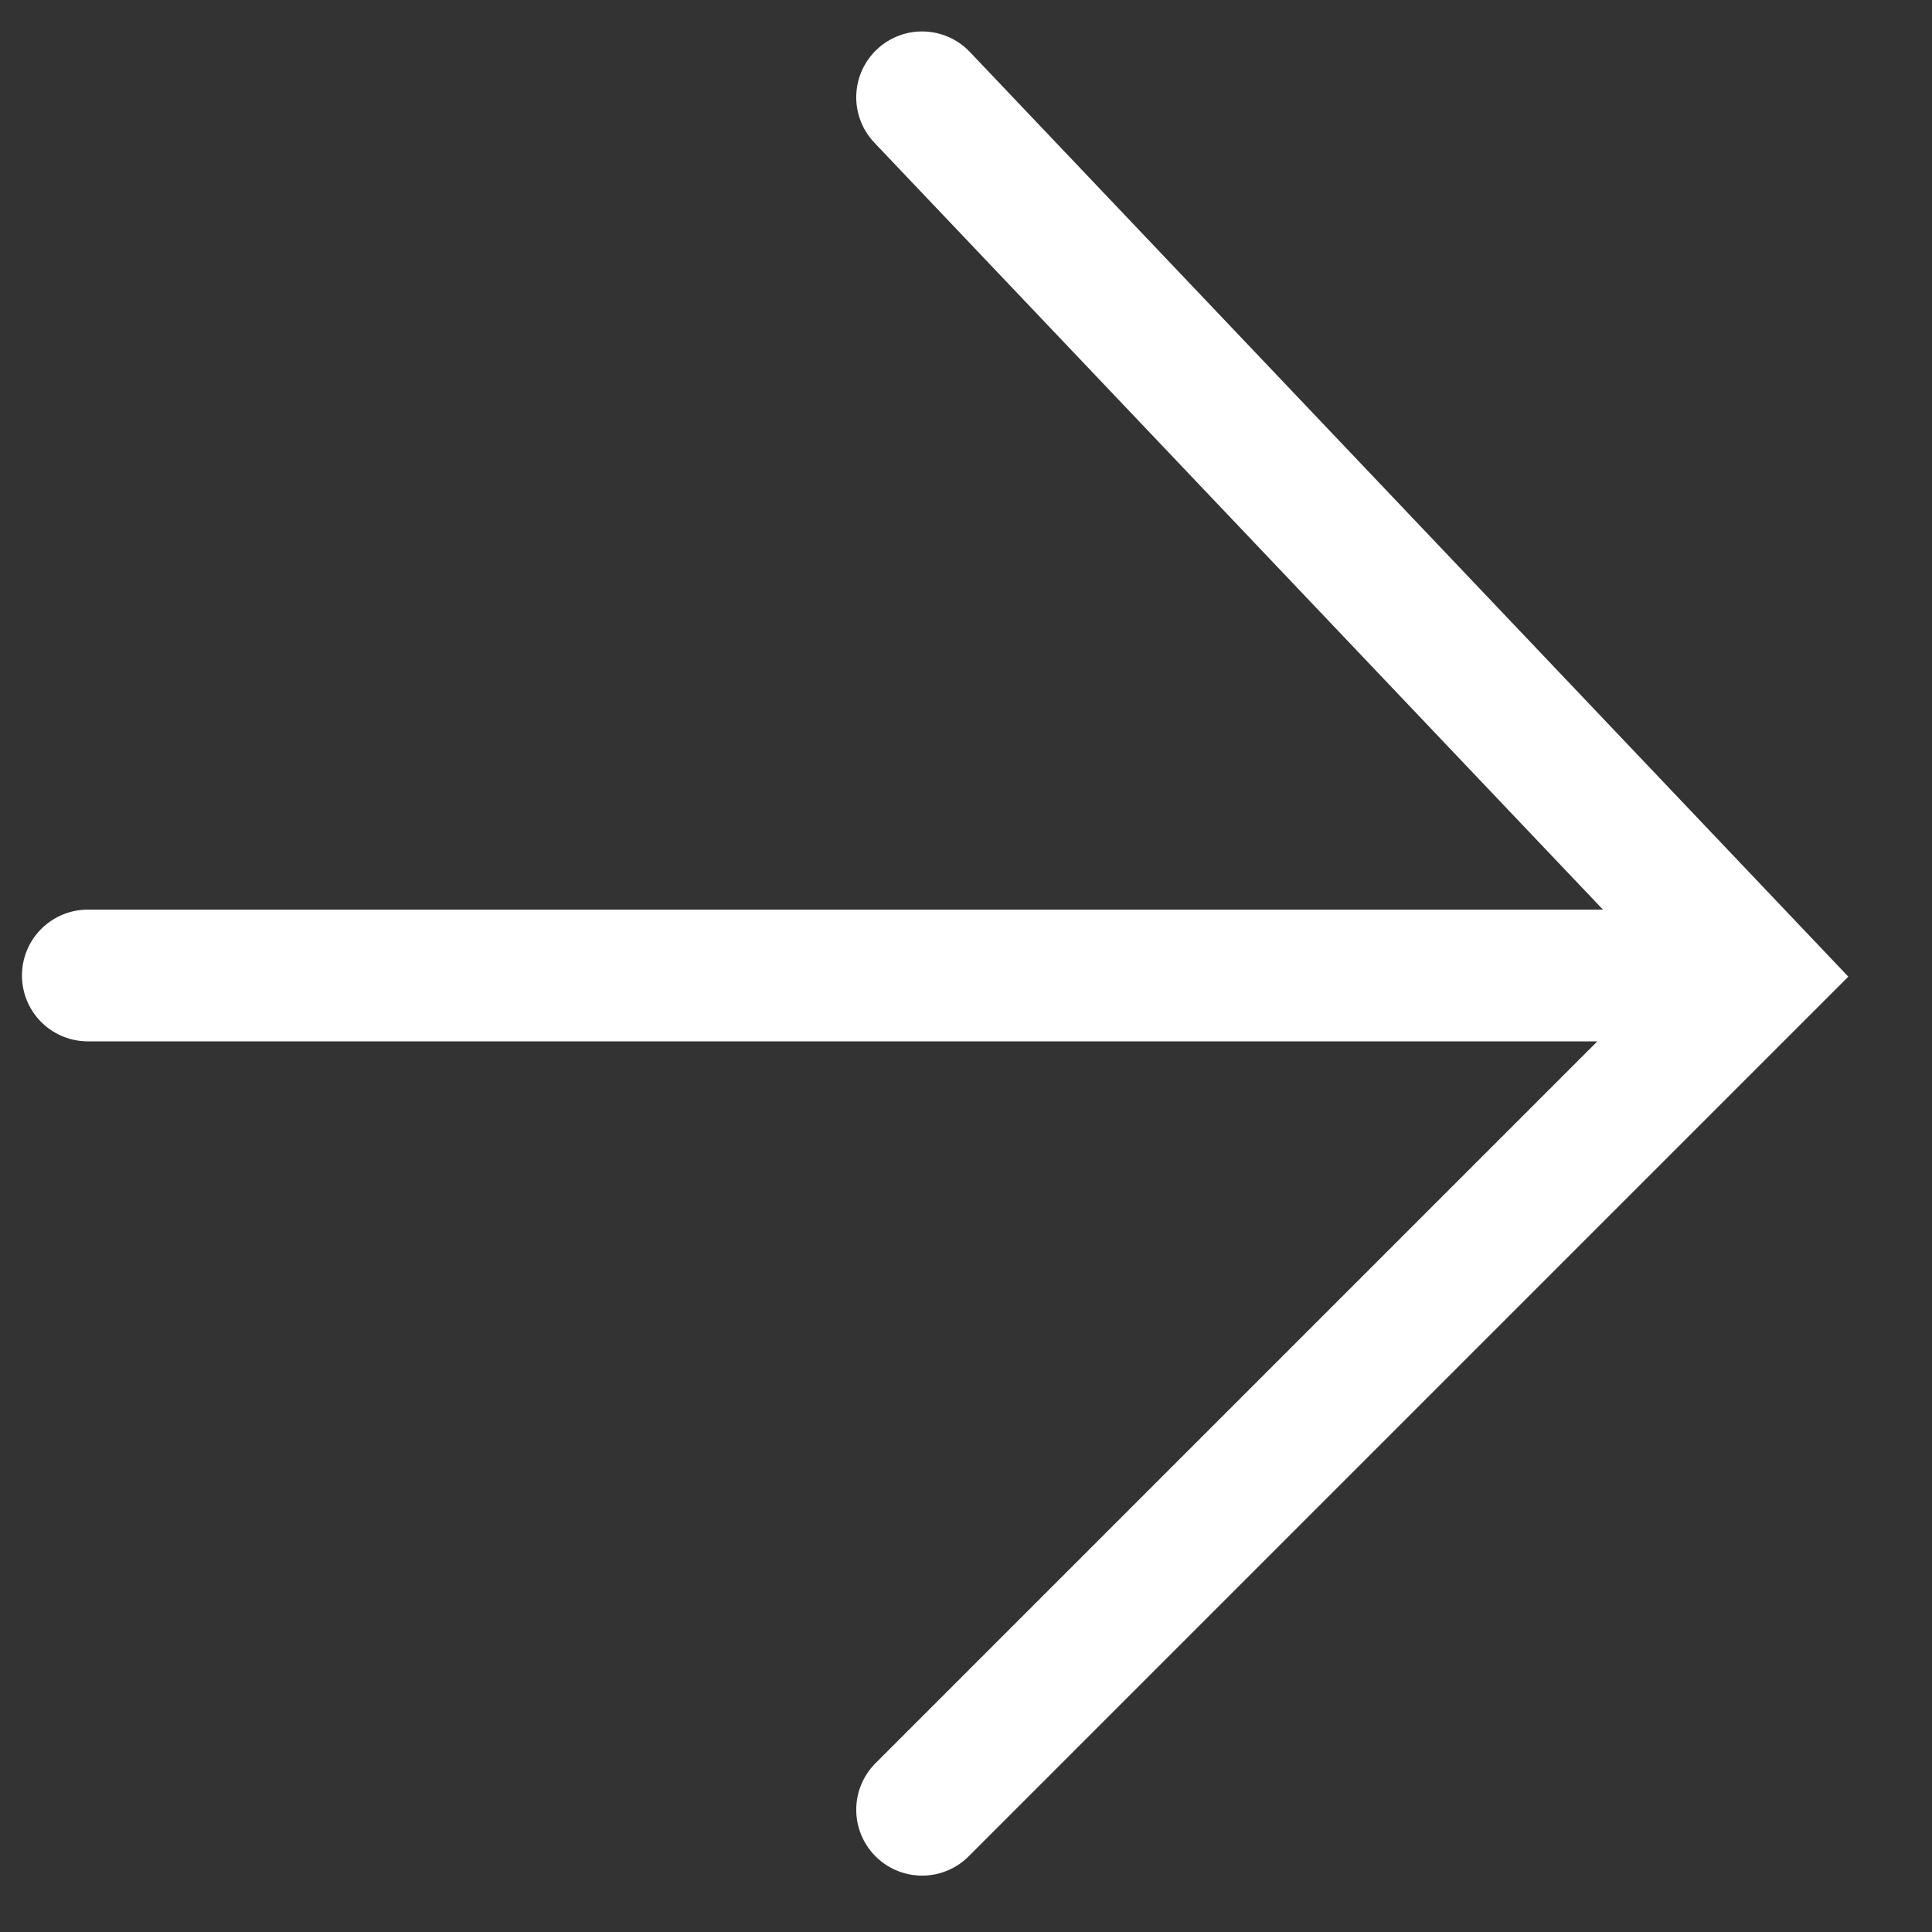
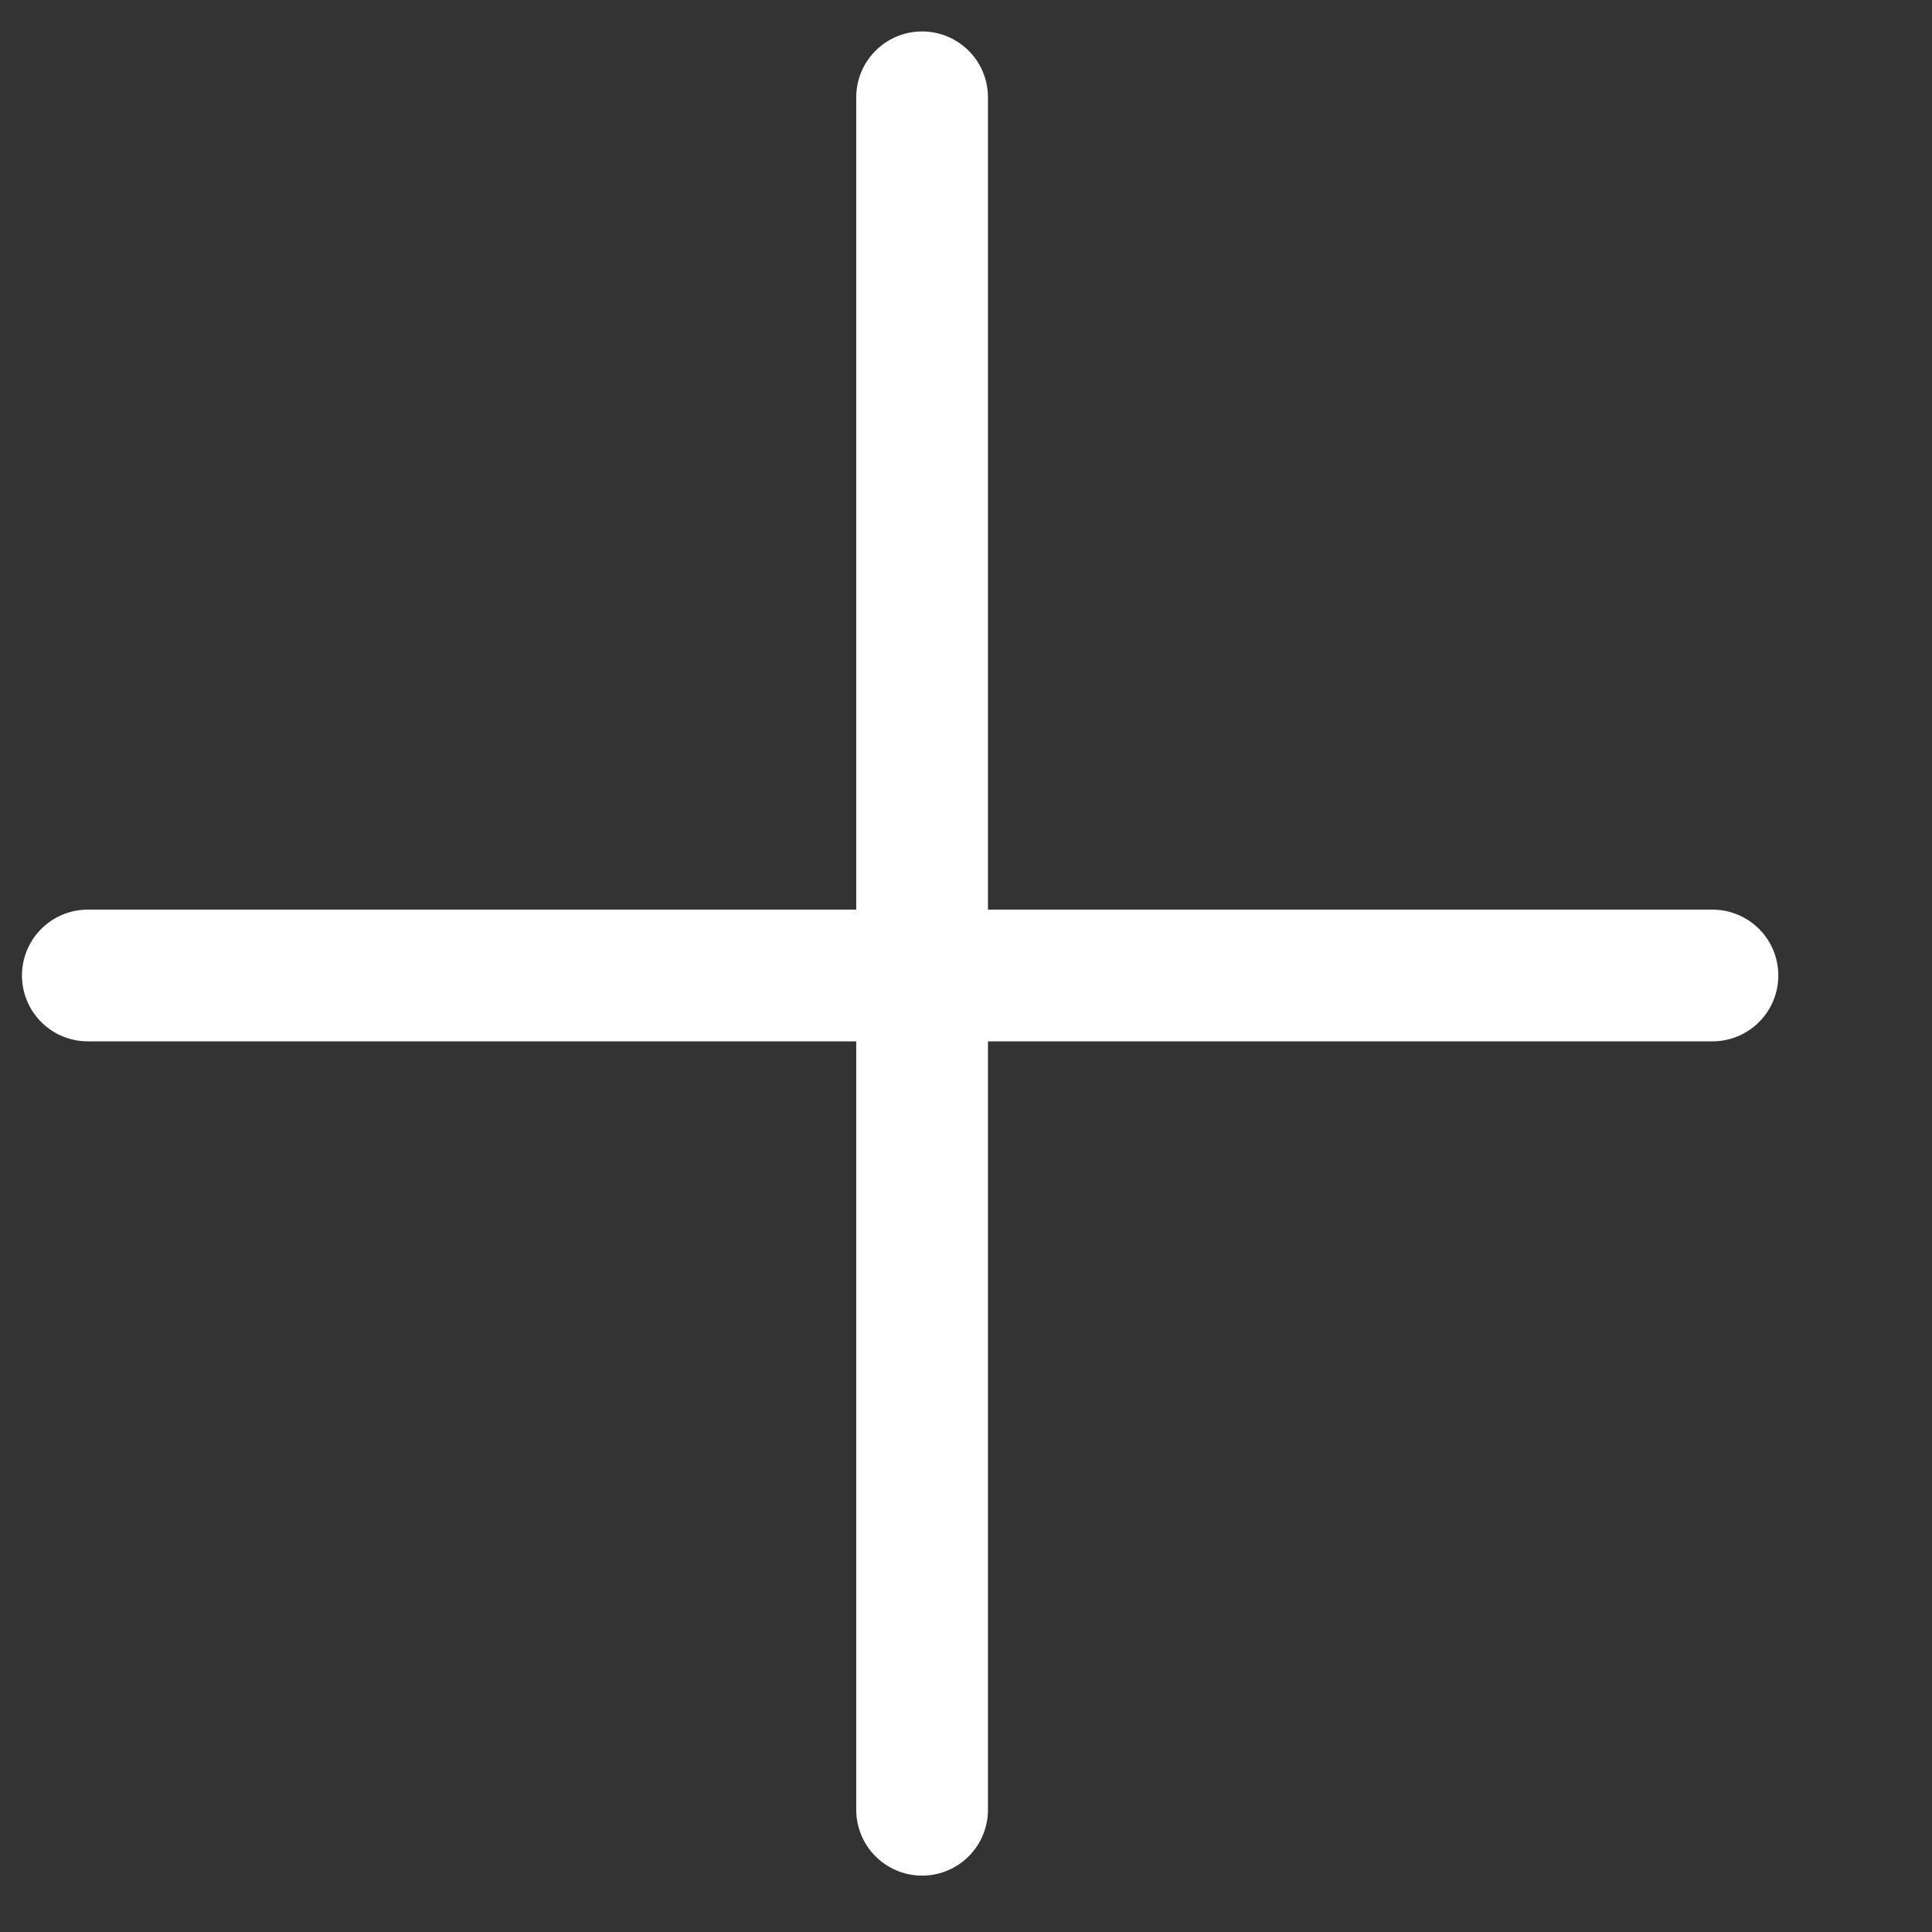
<svg xmlns="http://www.w3.org/2000/svg" width="22" height="22" viewBox="0 0 22 22" fill="none">
  <rect x="0" y="0" width="22" height="22" fill="#333333" stroke="none" />
-   <path d="M19.5 11.108H1M10.5 20.608L20 11.108L10.5 1.108" stroke="white" stroke-width="1.5" stroke-linecap="round" />
+   <path d="M19.5 11.108H1M10.5 20.608L10.5 1.108" stroke="white" stroke-width="1.5" stroke-linecap="round" />
</svg>